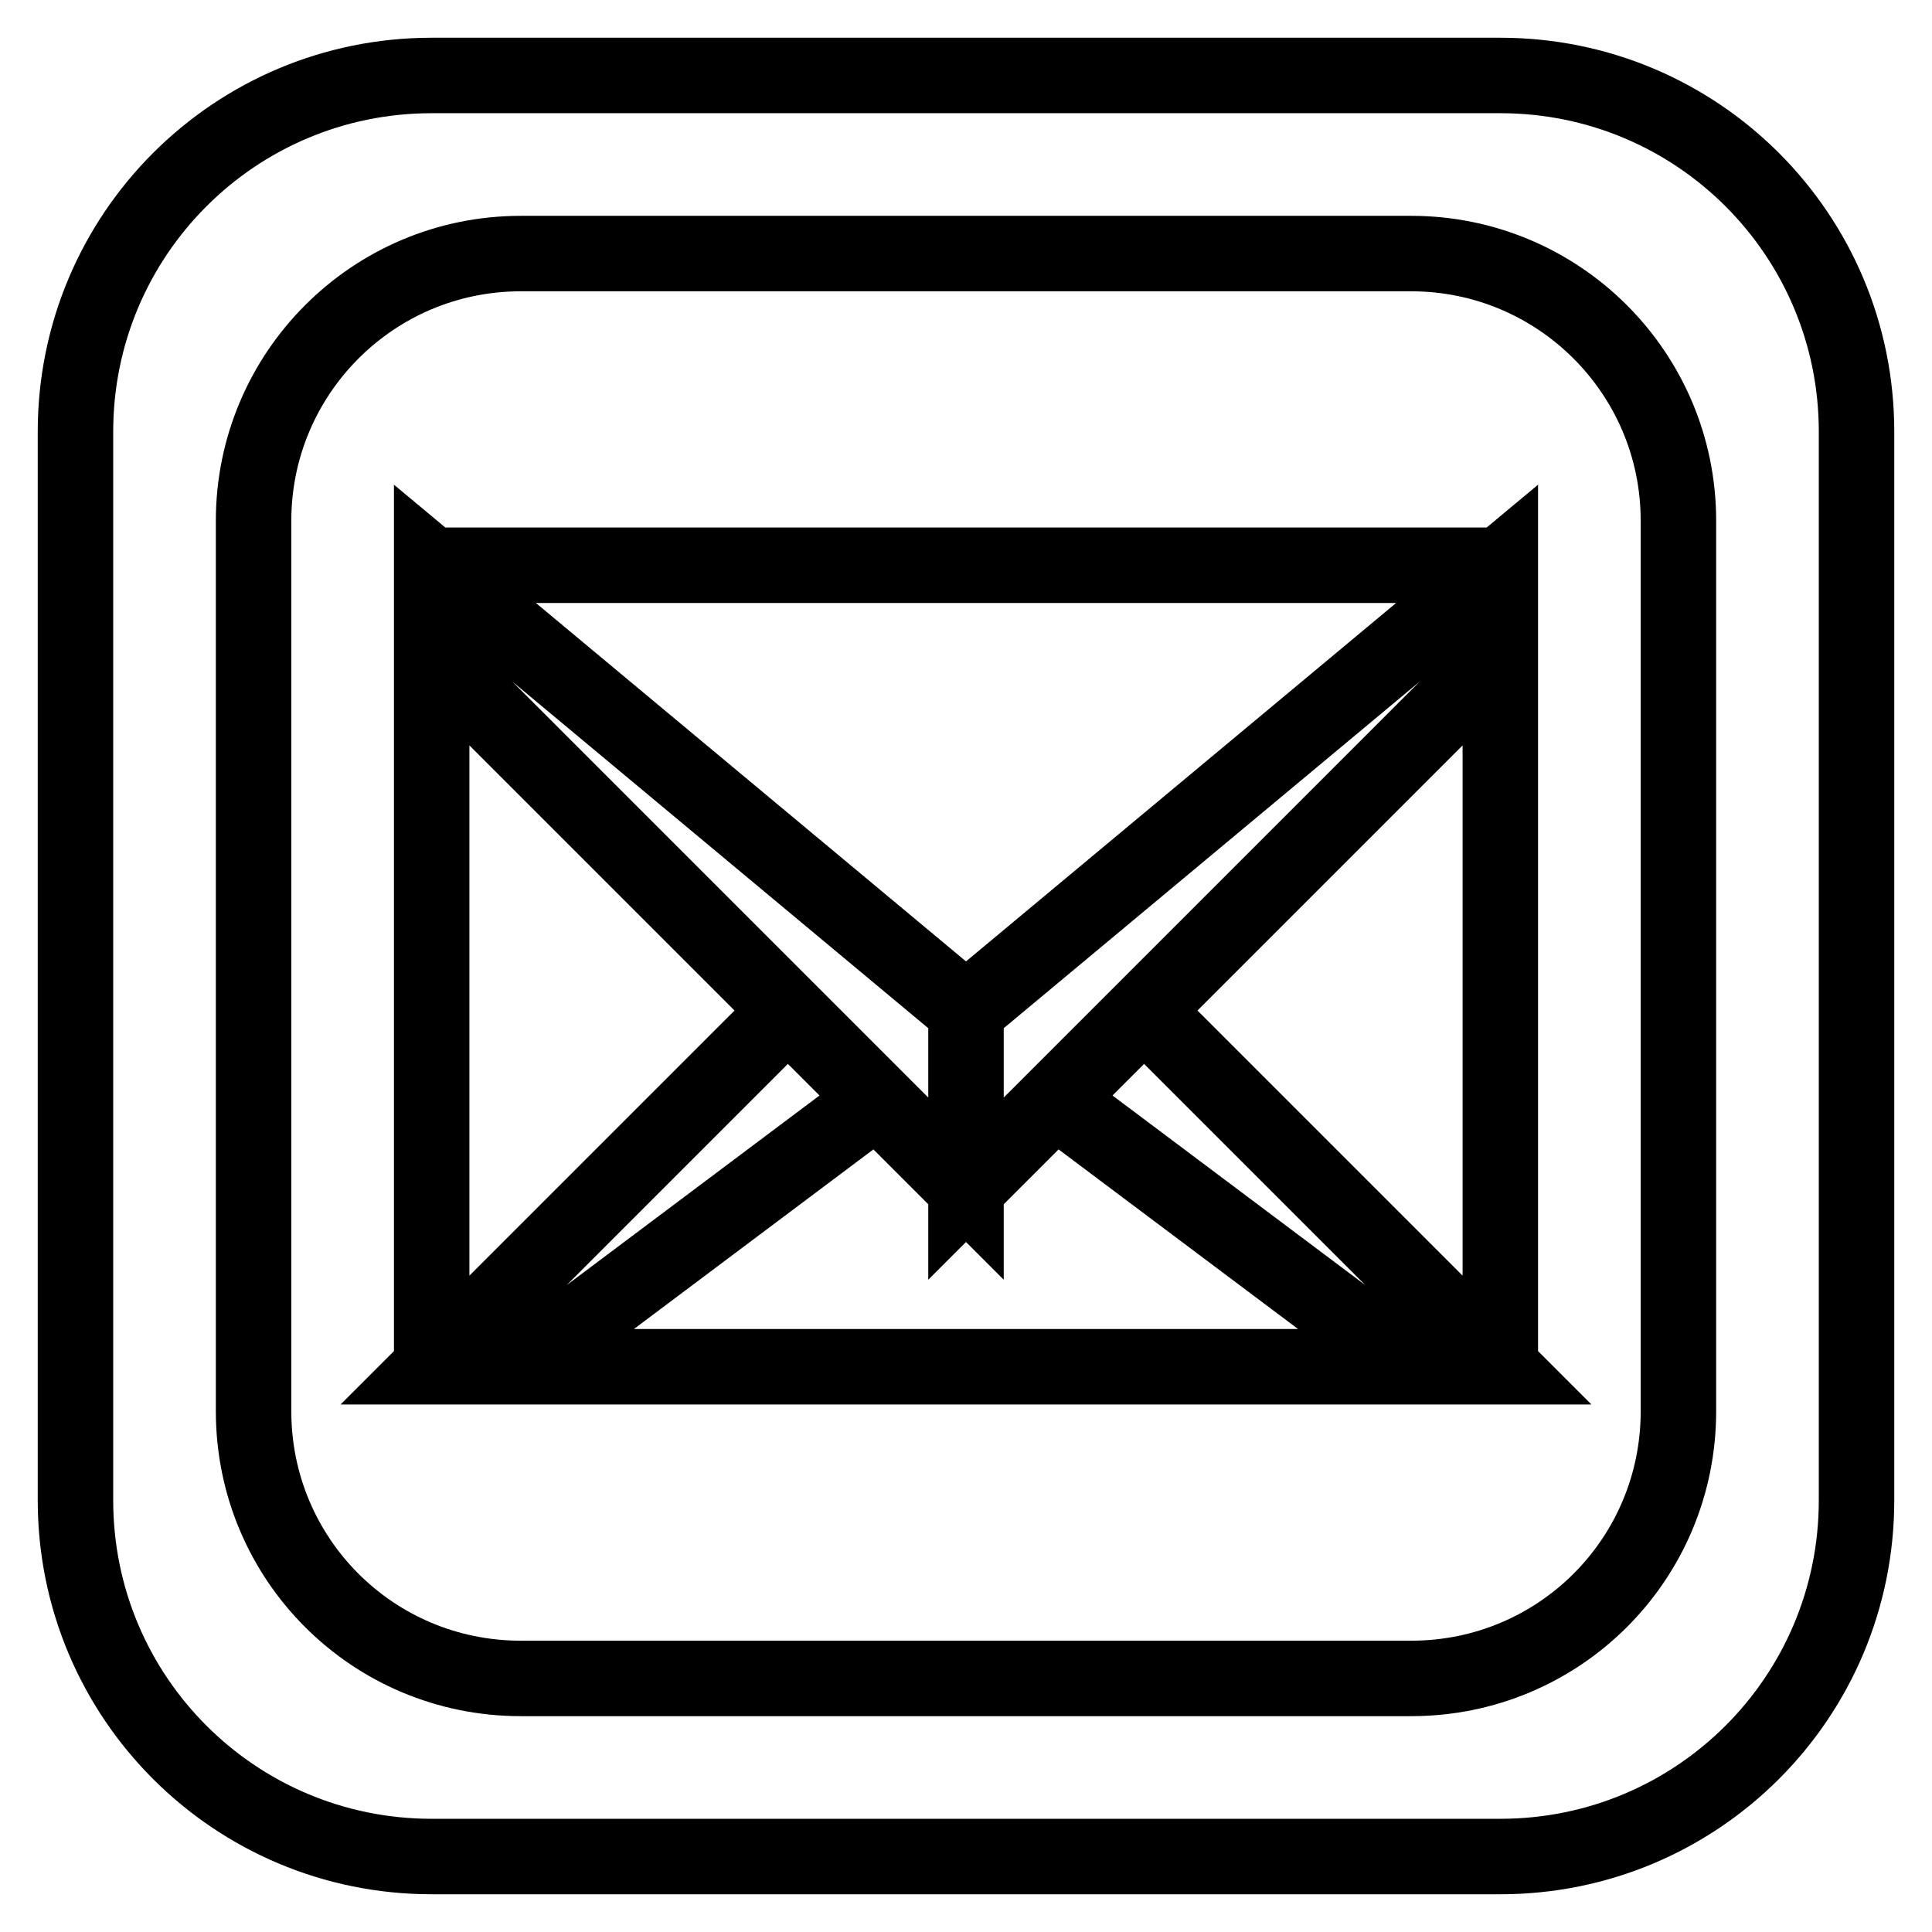
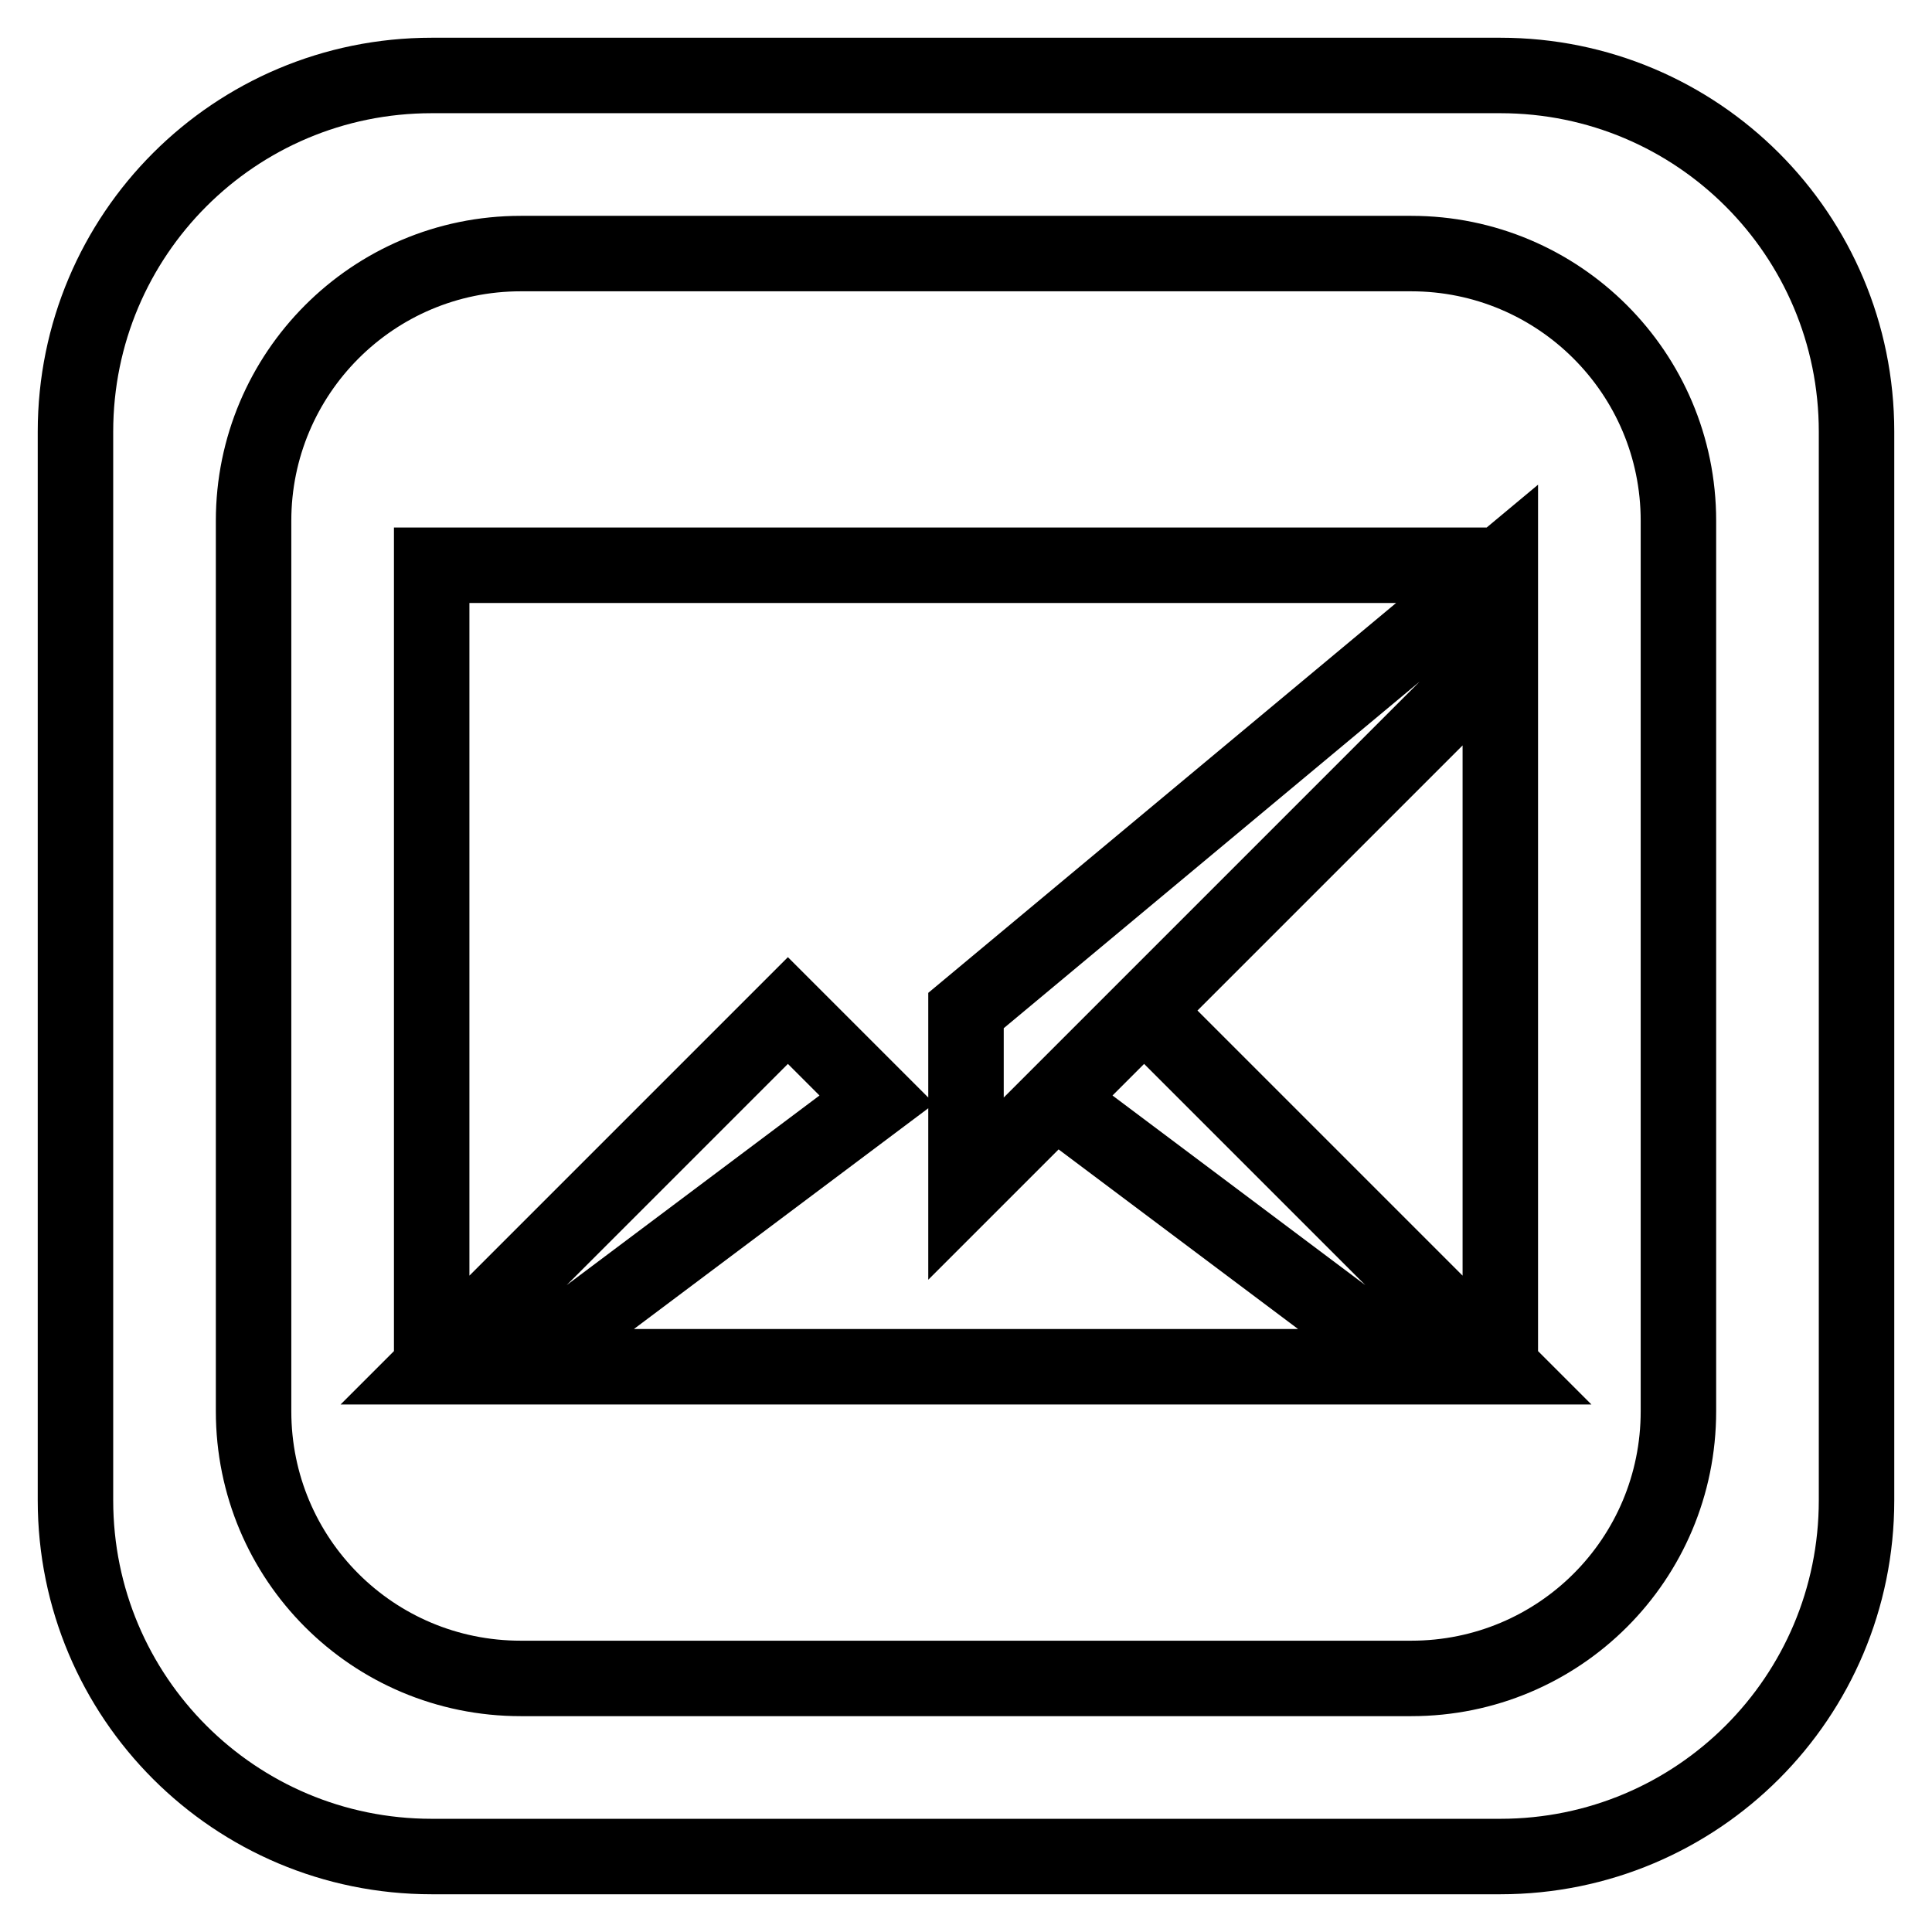
<svg xmlns="http://www.w3.org/2000/svg" version="1.1" x="0px" y="0px" viewBox="0 0 256 256" enable-background="new 0 0 256 256" xml:space="preserve">
  <g>
    <g>
-       <path stroke-width="10" fill-opacity="0" stroke="#000000" d="M57.2,10h141.6c26.1,0,47.2,21.1,47.2,47.2v141.6c0,26.1-21.1,47.2-47.2,47.2H57.2C31.1,246,10,224.9,10,198.8V57.2C10,31.1,31.1,10,57.2,10L57.2,10z M69,33.6h118c19.5,0,35.4,15.8,35.4,35.4v118c0,19.6-15.8,35.4-35.4,35.4H69c-19.6,0-35.4-15.8-35.4-35.4V69C33.6,49.5,49.4,33.6,69,33.6L69,33.6z M57.2,74.9h141.6v106.2H57.2V74.9L57.2,74.9z M57.2,74.9l70.8,59v23.6L57.2,86.7V74.9L57.2,74.9z M104.4,133.9l11.8,11.8L69,181.1H57.2L104.4,133.9L104.4,133.9z M151.6,133.9l-11.8,11.8l47.2,35.4h11.8L151.6,133.9L151.6,133.9z M128,133.9l70.8-59v11.8L128,157.5V133.9L128,133.9z" />
+       <path stroke-width="10" fill-opacity="0" stroke="#000000" d="M57.2,10h141.6c26.1,0,47.2,21.1,47.2,47.2v141.6c0,26.1-21.1,47.2-47.2,47.2H57.2C31.1,246,10,224.9,10,198.8V57.2C10,31.1,31.1,10,57.2,10L57.2,10z M69,33.6h118c19.5,0,35.4,15.8,35.4,35.4v118c0,19.6-15.8,35.4-35.4,35.4H69c-19.6,0-35.4-15.8-35.4-35.4V69C33.6,49.5,49.4,33.6,69,33.6L69,33.6z M57.2,74.9h141.6v106.2H57.2V74.9L57.2,74.9z M57.2,74.9v23.6L57.2,86.7V74.9L57.2,74.9z M104.4,133.9l11.8,11.8L69,181.1H57.2L104.4,133.9L104.4,133.9z M151.6,133.9l-11.8,11.8l47.2,35.4h11.8L151.6,133.9L151.6,133.9z M128,133.9l70.8-59v11.8L128,157.5V133.9L128,133.9z" />
    </g>
  </g>
</svg>